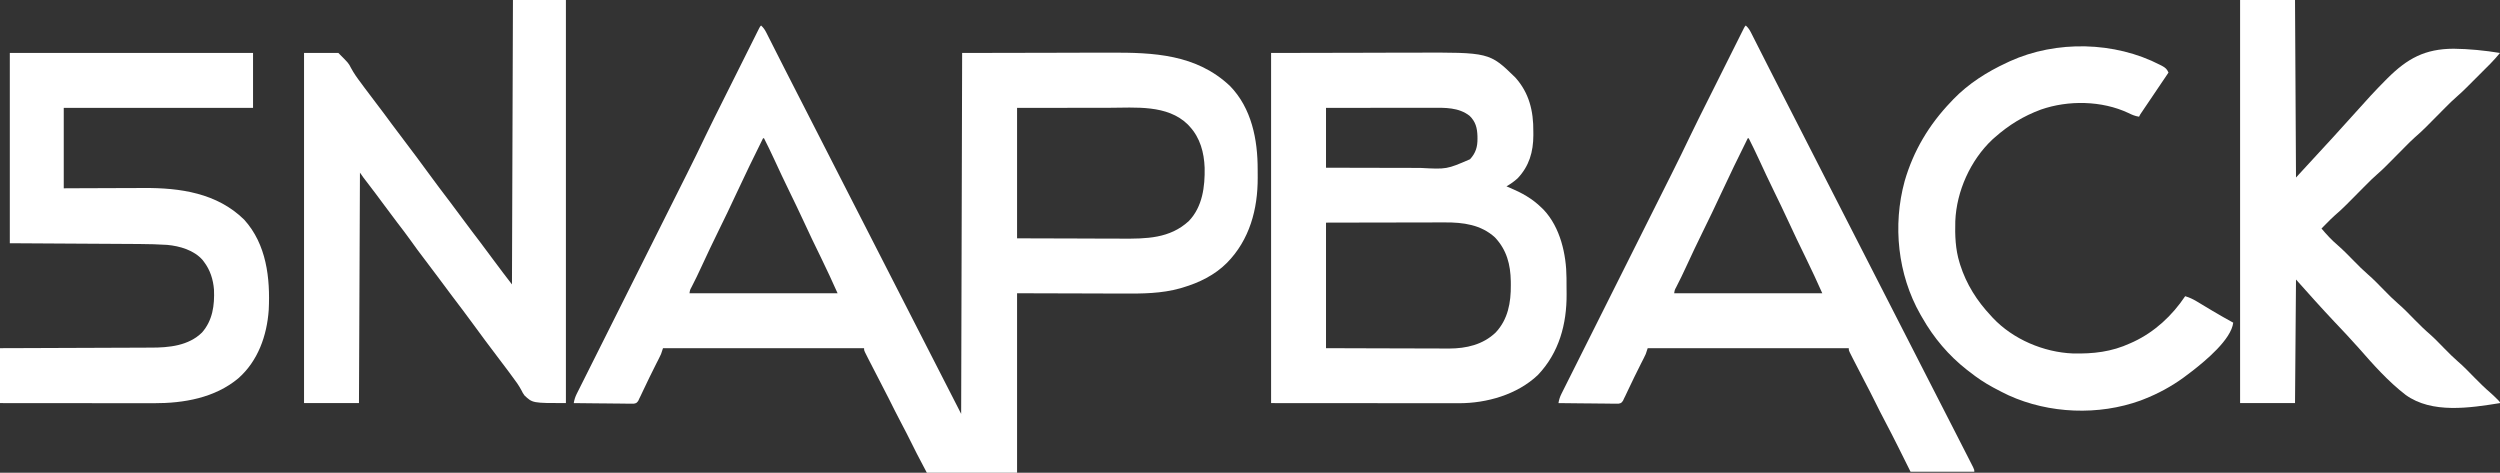
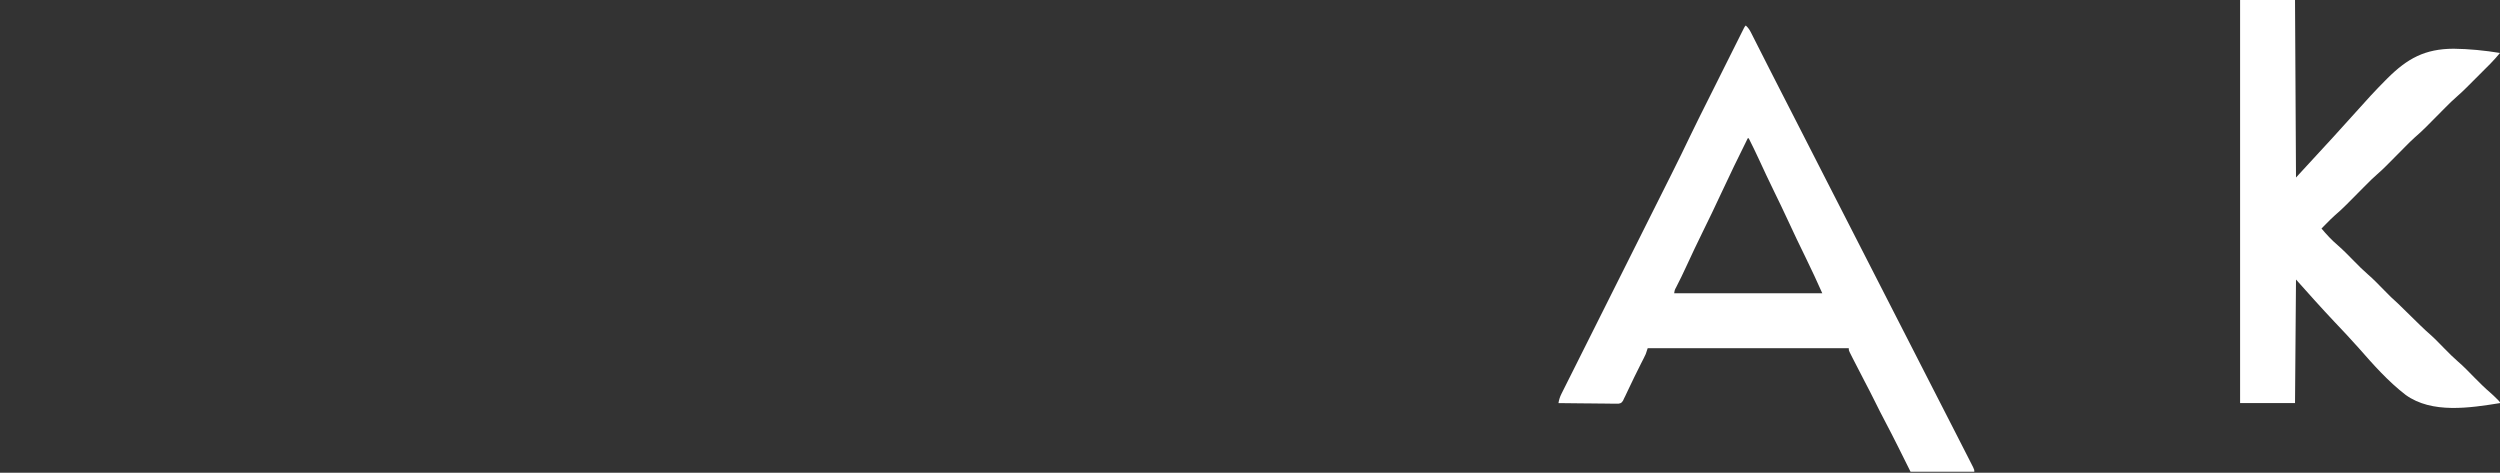
<svg xmlns="http://www.w3.org/2000/svg" width="2549" height="482" viewBox="0 0 2549 482" fill="none">
  <rect x="0" y="0" width="2549" height="482" fill="#333333" stroke="none" />
-   <path d="M776 26C778.338 28.146 779.781 30.178 781.21 33.004C781.624 33.814 782.037 34.624 782.463 35.459C783.127 36.783 783.127 36.783 783.805 38.133C784.276 39.06 784.747 39.987 785.232 40.942C786.785 44 788.33 47.063 789.875 50.125C790.962 52.268 792.049 54.41 793.136 56.552C795.36 60.931 797.58 65.311 799.799 69.691C803.939 77.857 808.113 86.005 812.293 94.15C814.441 98.336 816.585 102.524 818.73 106.711C819.159 107.548 819.588 108.385 820.03 109.247C825.151 119.245 830.263 129.247 835.375 139.25C836.091 140.651 836.091 140.651 836.822 142.081C840.701 149.672 844.58 157.263 848.458 164.854C851.847 171.486 855.236 178.118 858.625 184.75C859.102 185.684 859.58 186.618 860.072 187.581C867.304 201.732 874.545 215.879 881.793 230.023C889.191 244.461 896.576 258.906 903.958 273.354C910.798 286.74 917.645 300.122 924.5 313.5C932.322 328.765 940.132 344.036 947.936 359.31C956.152 375.39 964.38 391.465 972.615 407.535C973.039 408.362 973.463 409.189 973.9 410.042C974.69 411.585 975.481 413.128 976.272 414.671C978.889 419.778 978.889 419.778 980 422C980.33 300.56 980.66 179.12 981 54C1011.52 53.938 1042.05 53.876 1073.5 53.812C1087.89 53.772 1087.89 53.772 1102.58 53.73C1114.41 53.716 1114.41 53.716 1119.96 53.714C1123.8 53.711 1127.63 53.7 1131.47 53.683C1176.21 53.499 1219.63 55.21 1254.06 87.625C1276.19 110.346 1282.39 142.357 1282.32 172.957C1282.31 175.666 1282.34 178.375 1282.36 181.084C1282.48 213.289 1274.13 244.507 1251 268C1238.51 280.512 1222.71 288.212 1205.94 293.188C1205.15 293.425 1204.37 293.663 1203.56 293.909C1184.3 299.334 1164.86 299.421 1145.01 299.304C1141.57 299.286 1138.14 299.286 1134.7 299.284C1124.72 299.268 1114.73 299.226 1104.75 299.188C1071.21 299.095 1071.21 299.095 1037 299C1037 359.39 1037 419.78 1037 482C1006.64 482 976.28 482 945 482C933.716 460.561 933.716 460.561 929.5 452C926.107 445.161 922.646 438.367 919.062 431.625C914.721 423.455 910.58 415.193 906.463 406.907C903.365 400.687 900.198 394.512 896.938 388.375C893.168 381.27 889.491 374.122 885.875 366.938C885.389 365.978 884.903 365.019 884.402 364.031C883.957 363.143 883.513 362.255 883.055 361.34C882.657 360.55 882.26 359.759 881.851 358.945C881 357 881 357 881 355C813.35 355 745.7 355 676 355C675.34 356.98 674.68 358.96 674 361C673.297 362.546 672.559 364.077 671.785 365.59C671.351 366.446 670.918 367.302 670.471 368.184C670.006 369.093 669.541 370.001 669.062 370.938C664.442 380.061 659.975 389.246 655.617 398.498C655.187 399.407 654.756 400.317 654.312 401.254C653.937 402.051 653.562 402.849 653.176 403.67C652.788 404.439 652.4 405.208 652 406C651.609 406.861 651.218 407.723 650.815 408.61C649 411 649 411 646.21 411.601C645.079 411.59 643.949 411.579 642.784 411.568C641.503 411.567 640.222 411.567 638.902 411.566C637.504 411.541 636.105 411.515 634.707 411.488C633.276 411.479 631.846 411.472 630.415 411.467C626.652 411.448 622.889 411.399 619.126 411.343C615.285 411.292 611.444 411.269 607.604 411.244C600.069 411.191 592.534 411.105 585 411C585.582 407.525 586.468 404.691 588.044 401.545C588.475 400.678 588.906 399.811 589.349 398.919C590.063 397.505 590.063 397.505 590.792 396.063C591.295 395.054 591.799 394.045 592.318 393.005C594.011 389.617 595.712 386.232 597.414 382.848C598.629 380.422 599.842 377.996 601.055 375.569C603.672 370.336 606.294 365.105 608.919 359.875C612.726 352.29 616.527 344.7 620.325 337.11C626.504 324.763 632.689 312.418 638.877 300.075C644.859 288.141 650.841 276.207 656.819 264.272C657.186 263.54 657.553 262.807 657.931 262.052C661.95 254.029 665.968 246.006 669.986 237.982C670.341 237.274 670.696 236.565 671.061 235.835C672.482 232.998 673.902 230.161 675.322 227.324C679.456 219.069 683.591 210.814 687.729 202.561C690.335 197.365 692.939 192.168 695.542 186.971C697.037 183.986 698.533 181.002 700.03 178.018C706.695 164.738 713.235 151.41 719.618 137.993C722.381 132.188 725.218 126.422 728.098 120.674C728.615 119.639 729.132 118.603 729.665 117.536C731.319 114.224 732.976 110.912 734.633 107.602C735.803 105.26 736.973 102.919 738.143 100.578C740.567 95.728 742.993 90.88 745.419 86.032C748.223 80.43 751.023 74.827 753.823 69.223C756.536 63.791 759.251 58.361 761.968 52.931C763.118 50.632 764.267 48.333 765.415 46.033C767.007 42.848 768.601 39.663 770.196 36.479C770.671 35.528 771.145 34.576 771.634 33.596C772.281 32.306 772.281 32.306 772.942 30.99C773.317 30.239 773.693 29.488 774.08 28.714C775 27 775 27 776 26ZM1037 110C1037 153.89 1037 197.78 1037 243C1069.39 243.093 1069.39 243.093 1102.44 243.188C1109.23 243.215 1116.02 243.242 1123.01 243.27C1129.16 243.28 1129.16 243.28 1135.31 243.286C1138.02 243.291 1140.73 243.3 1143.45 243.317C1168.5 243.462 1192.7 243.364 1212.19 225.312C1226.1 210.763 1228.64 190.234 1228.25 171.012C1227.66 155.489 1223.71 140.626 1213 129C1212.05 127.967 1212.05 127.967 1211.08 126.914C1190.24 106.471 1157.52 109.847 1130.75 109.902C1128.34 109.904 1125.94 109.905 1123.53 109.905C1114.69 109.911 1105.84 109.925 1097 109.938C1067.3 109.968 1067.3 109.968 1037 110ZM778 141C763.96 169.439 763.96 169.439 750.438 198.125C744.732 210.578 738.721 222.873 732.69 235.171C726.712 247.366 720.862 259.604 715.197 271.947C712.002 278.896 708.704 285.776 705.181 292.565C703.516 295.622 703.516 295.622 703 299C752.83 299 802.66 299 854 299C848.596 286.99 843.184 275.085 837.373 263.282C831.03 250.392 824.835 237.449 818.833 224.396C814.345 214.668 809.675 205.035 804.979 195.406C799.633 184.44 794.422 173.421 789.336 162.332C786.033 155.146 782.579 148.052 779 141C778.67 141 778.34 141 778 141Z" fill="white" />
-   <path d="M1296 54C1340.61 53.907 1340.61 53.907 1386.12 53.812C1395.48 53.785 1404.83 53.758 1414.47 53.73C1425.99 53.716 1425.99 53.716 1431.4 53.714C1435.13 53.711 1438.87 53.7 1442.61 53.683C1518.68 53.363 1518.68 53.363 1545 79C1559.17 94.755 1563.57 113.313 1563.38 134.062C1563.39 135.321 1563.4 136.58 1563.41 137.877C1563.36 154.803 1559.2 169.343 1547.39 181.797C1543.89 185.025 1540.11 187.609 1536 190C1537.04 190.436 1538.08 190.871 1539.15 191.32C1551.73 196.659 1562.15 202.316 1572 212C1572.63 212.615 1573.26 213.23 1573.9 213.863C1590.86 231.824 1597.08 259.351 1597.2 283.336C1597.21 284.214 1597.21 285.092 1597.22 285.997C1597.23 287.851 1597.24 289.705 1597.24 291.559C1597.25 294.333 1597.28 297.105 1597.31 299.879C1597.5 330.548 1589.61 359.643 1568.06 382.312C1547.04 402.303 1515.85 411.231 1487.32 411.12C1486.09 411.122 1486.09 411.121 1484.83 411.123C1482.09 411.124 1479.36 411.119 1476.62 411.113C1474.62 411.113 1472.61 411.113 1470.61 411.114C1465.26 411.114 1459.91 411.108 1454.56 411.101C1449.54 411.096 1444.51 411.095 1439.48 411.095C1424.8 411.089 1410.12 411.075 1395.44 411.062C1362.62 411.042 1329.81 411.021 1296 411C1296 293.19 1296 175.38 1296 54ZM1352 110C1352 130.13 1352 150.26 1352 171C1373.99 171.06 1373.99 171.06 1395.99 171.1C1403.86 171.112 1411.73 171.125 1419.6 171.151C1425.83 171.171 1432.07 171.184 1438.3 171.188C1441.6 171.191 1444.9 171.198 1448.19 171.211C1475.07 172.641 1475.07 172.641 1498.84 162.363C1504.68 156.022 1506.55 149.628 1506.44 141.187C1506.43 140.394 1506.42 139.601 1506.41 138.784C1506.16 130.428 1504.55 124.109 1498.44 118.125C1487.26 109.351 1473.26 109.842 1459.74 109.886C1458.56 109.886 1457.39 109.886 1456.18 109.886C1452.35 109.887 1448.51 109.894 1444.68 109.902C1442 109.904 1439.33 109.906 1436.65 109.907C1430.36 109.91 1424.06 109.918 1417.76 109.928C1409.88 109.94 1402 109.946 1394.12 109.951C1380.08 109.961 1366.04 109.981 1352 110ZM1352 227C1352 269.24 1352 311.48 1352 355C1375.81 355.087 1375.81 355.087 1399.61 355.146C1409.33 355.164 1419.05 355.185 1428.76 355.226C1435.84 355.256 1442.92 355.276 1450 355.282C1453.74 355.286 1457.48 355.295 1461.23 355.317C1464.76 355.338 1468.3 355.344 1471.83 355.339C1473.72 355.34 1475.61 355.356 1477.5 355.373C1495.05 355.311 1512.02 351.46 1525 339C1537.57 325.618 1540.59 308.452 1540.44 290.625C1540.43 289.359 1540.42 288.094 1540.41 286.79C1540.11 269.716 1536.27 254.816 1524.25 242.066C1510.07 229.059 1491.76 226.664 1473.25 226.773C1471.93 226.773 1470.61 226.772 1469.25 226.772C1465.67 226.771 1462.1 226.783 1458.52 226.797C1454.77 226.81 1451.02 226.811 1447.27 226.813C1440.18 226.819 1433.1 226.836 1426.01 226.856C1416.42 226.883 1406.83 226.893 1397.24 226.905C1382.16 226.924 1367.08 226.964 1352 227Z" fill="white" />
-   <path d="M523 0C540.82 0 558.64 0 577 0C577 135.63 577 271.26 577 411C543 411 543 411 534.75 403.188C532.928 400.523 532.928 400.523 531.789 398.188C529.037 392.938 525.716 388.389 522.125 383.688C520.958 382.1 519.794 380.51 518.633 378.918C514.819 373.73 510.914 368.613 507 363.5C498.959 352.989 491.109 342.344 483.291 331.666C475.948 321.644 468.513 311.703 460.961 301.836C455.996 295.338 451.129 288.774 446.298 282.175C441.855 276.122 437.316 270.148 432.75 264.188C428.004 257.991 423.345 251.759 418.857 245.375C414.457 239.156 409.797 233.136 405.164 227.09C400.713 221.271 396.327 215.411 392 209.5C386.151 201.511 380.176 193.622 374.152 185.764C373.509 184.924 372.866 184.084 372.203 183.219C371.632 182.476 371.062 181.732 370.474 180.967C369.262 179.35 368.121 177.681 367 176C366.67 253.55 366.34 331.1 366 411C347.52 411 329.04 411 310 411C310 293.19 310 175.38 310 54C321.55 54 333.1 54 345 54C355.415 64.415 355.415 64.415 357.801 69.144C360.762 74.672 364.194 79.53 368 84.5C369.149 86.06 370.294 87.623 371.438 89.188C375.232 94.337 379.112 99.42 383 104.5C388.654 111.886 394.215 119.332 399.711 126.836C404.073 132.777 408.521 138.647 413 144.5C421.041 155.011 428.891 165.656 436.709 176.334C444.052 186.356 451.487 196.297 459.039 206.164C464.007 212.666 468.876 219.235 473.711 225.836C478.732 232.675 483.875 239.418 489.032 246.155C493.997 252.653 498.88 259.207 503.693 265.818C509.663 273.987 515.848 281.955 522 290C522.495 146.45 522.495 146.45 523 0Z" fill="white" />
  <path d="M1780 26C1782.34 28.146 1783.78 30.178 1785.21 33.004C1785.62 33.814 1786.04 34.624 1786.46 35.459C1787.13 36.783 1787.13 36.783 1787.8 38.133C1788.28 39.06 1788.75 39.987 1789.23 40.942C1790.79 44 1792.33 47.063 1793.88 50.125C1794.96 52.268 1796.05 54.41 1797.14 56.552C1799.36 60.931 1801.58 65.311 1803.8 69.691C1807.94 77.857 1812.11 86.005 1816.29 94.15C1818.44 98.336 1820.59 102.524 1822.73 106.711C1823.16 107.548 1823.59 108.385 1824.03 109.247C1829.15 119.245 1834.26 129.247 1839.38 139.25C1840.09 140.651 1840.09 140.651 1840.82 142.081C1844.7 149.672 1848.58 157.263 1852.46 164.854C1855.85 171.486 1859.24 178.118 1862.62 184.75C1863.1 185.684 1863.58 186.618 1864.07 187.581C1871.3 201.732 1878.55 215.879 1885.79 230.023C1893.19 244.461 1900.58 258.906 1907.96 273.354C1914.8 286.74 1921.65 300.122 1928.5 313.5C1936.33 328.78 1944.15 344.065 1951.96 359.354C1958.37 371.901 1964.79 384.446 1971.21 396.986C1978.77 411.728 1986.32 426.472 1993.86 441.22C1994.85 443.167 1995.85 445.113 1996.84 447.06C1999.51 452.268 2002.17 457.479 2004.83 462.693C2005.59 464.203 2006.36 465.712 2007.14 467.221C2008.15 469.204 2009.16 471.189 2010.16 473.176C2010.72 474.264 2011.27 475.353 2011.84 476.474C2013 479 2013 479 2013 481C1991.55 481 1970.1 481 1948 481C1938.62 462.188 1938.62 462.188 1935.74 456.384C1931.08 447.043 1926.33 437.761 1921.45 428.537C1918.2 422.405 1915.07 416.222 1912 410C1908.4 402.744 1904.74 395.529 1900.94 388.375C1897.17 381.27 1893.49 374.122 1889.88 366.938C1889.39 365.978 1888.9 365.019 1888.4 364.031C1887.96 363.143 1887.51 362.255 1887.05 361.34C1886.66 360.55 1886.26 359.759 1885.85 358.945C1885 357 1885 357 1885 355C1817.35 355 1749.7 355 1680 355C1679.34 356.98 1678.68 358.96 1678 361C1677.3 362.546 1676.56 364.077 1675.79 365.59C1675.35 366.446 1674.92 367.302 1674.47 368.184C1674.01 369.093 1673.54 370.001 1673.06 370.938C1668.44 380.061 1663.98 389.246 1659.62 398.498C1659.19 399.407 1658.76 400.317 1658.31 401.254C1657.94 402.051 1657.56 402.849 1657.18 403.67C1656.79 404.439 1656.4 405.208 1656 406C1655.61 406.861 1655.22 407.723 1654.81 408.61C1653 411 1653 411 1650.21 411.601C1649.08 411.59 1647.95 411.579 1646.78 411.568C1645.5 411.567 1644.22 411.567 1642.9 411.566C1641.5 411.541 1640.11 411.515 1638.71 411.488C1637.28 411.479 1635.85 411.472 1634.42 411.467C1630.65 411.448 1626.89 411.399 1623.13 411.343C1619.29 411.292 1615.44 411.269 1611.6 411.244C1604.07 411.191 1596.53 411.105 1589 411C1589.58 407.525 1590.47 404.691 1592.04 401.545C1592.48 400.678 1592.91 399.811 1593.35 398.919C1594.06 397.505 1594.06 397.505 1594.79 396.063C1595.3 395.054 1595.8 394.045 1596.32 393.005C1598.01 389.617 1599.71 386.232 1601.41 382.848C1602.63 380.422 1603.84 377.996 1605.06 375.569C1607.67 370.336 1610.29 365.105 1612.92 359.875C1616.73 352.29 1620.53 344.7 1624.33 337.11C1630.5 324.763 1636.69 312.418 1642.88 300.075C1648.86 288.141 1654.84 276.207 1660.82 264.272C1661.19 263.54 1661.55 262.807 1661.93 262.052C1665.95 254.029 1669.97 246.006 1673.99 237.982C1674.34 237.274 1674.7 236.565 1675.06 235.835C1676.48 232.998 1677.9 230.161 1679.32 227.324C1683.46 219.069 1687.59 210.814 1691.73 202.561C1694.33 197.365 1696.94 192.168 1699.54 186.971C1701.04 183.986 1702.53 181.002 1704.03 178.018C1710.69 164.738 1717.24 151.41 1723.62 137.993C1726.38 132.188 1729.22 126.422 1732.1 120.674C1732.62 119.639 1733.13 118.603 1733.66 117.536C1735.32 114.224 1736.98 110.912 1738.63 107.602C1739.8 105.26 1740.97 102.919 1742.14 100.578C1744.57 95.728 1746.99 90.88 1749.42 86.032C1752.22 80.43 1755.02 74.827 1757.82 69.223C1760.54 63.791 1763.25 58.361 1765.97 52.931C1767.12 50.632 1768.27 48.333 1769.42 46.033C1771.01 42.848 1772.6 39.663 1774.2 36.479C1774.67 35.528 1775.15 34.576 1775.63 33.596C1776.28 32.306 1776.28 32.306 1776.94 30.99C1777.32 30.239 1777.69 29.488 1778.08 28.714C1779 27 1779 27 1780 26ZM1782 141C1767.96 169.439 1767.96 169.439 1754.44 198.125C1748.73 210.578 1742.72 222.873 1736.69 235.171C1730.71 247.366 1724.86 259.604 1719.2 271.947C1716 278.896 1712.7 285.776 1709.18 292.565C1707.52 295.622 1707.52 295.622 1707 299C1756.83 299 1806.66 299 1858 299C1852.6 286.99 1847.18 275.085 1841.37 263.282C1835.03 250.392 1828.83 237.449 1822.83 224.396C1818.35 214.668 1813.68 205.035 1808.98 195.406C1803.63 184.44 1798.42 173.421 1793.34 162.332C1790.03 155.146 1786.58 148.052 1783 141C1782.67 141 1782.34 141 1782 141Z" fill="white" />
-   <path d="M10 54C91.84 54 173.68 54 258 54C258 72.48 258 90.96 258 110C194.31 110 130.62 110 65 110C65 137.06 65 164.12 65 192C72.157 191.965 79.314 191.93 86.688 191.895C91.272 191.879 95.857 191.865 100.441 191.854C107.689 191.836 114.936 191.815 122.183 191.774C128.038 191.741 133.893 191.723 139.748 191.715C141.961 191.71 144.174 191.699 146.387 191.683C183.626 191.418 221.36 196.822 249 224C271.742 249.152 275.594 283.53 274 316C272.161 342.234 263.076 368.008 242.969 385.75C218.979 405.773 187.315 411.184 157.006 411.114C155.29 411.113 153.574 411.113 151.859 411.114C147.223 411.114 142.587 411.108 137.952 411.101C133.099 411.095 128.246 411.095 123.394 411.093C114.214 411.09 105.035 411.082 95.855 411.072C85.401 411.061 74.946 411.055 64.491 411.05C42.994 411.04 21.497 411.022 0 411C0 392.52 0 374.04 0 355C5.036 354.985 10.071 354.971 15.26 354.956C31.932 354.905 48.604 354.839 65.276 354.764C75.38 354.719 85.484 354.68 95.588 354.654C104.402 354.63 113.215 354.597 122.028 354.551C126.689 354.527 131.349 354.509 136.01 354.502C140.41 354.496 144.809 354.476 149.208 354.446C150.811 354.437 152.414 354.433 154.016 354.435C172.382 354.449 192.246 352.543 206 339C216.843 326.608 218.861 311.201 218.179 295.27C217.371 285.03 214.27 275.208 208 267C207.522 266.368 207.044 265.737 206.551 265.086C197.781 255.057 183.211 250.821 170.395 249.679C161.124 249.11 151.887 248.834 142.598 248.795C141.114 248.785 139.63 248.775 138.146 248.764C134.227 248.738 130.308 248.716 126.389 248.696C122.691 248.676 118.993 248.651 115.295 248.627C104.53 248.559 93.765 248.499 83 248.438C58.91 248.293 34.82 248.149 10 248C10 183.98 10 119.96 10 54Z" fill="white" />
-   <path d="M2284 0C2302.48 0 2320.96 0 2340 0C2340.33 59.73 2340.66 119.46 2341 181C2379.39 139.423 2379.39 139.423 2417.29 97.408C2422.24 92.122 2427.19 86.89 2432.31 81.781C2432.97 81.115 2433.64 80.449 2434.32 79.763C2454.74 59.466 2472.52 49.83 2501.66 49.675C2517.55 49.873 2533.33 51.438 2549 54C2545.87 57.698 2542.75 61.373 2539.32 64.805C2538.67 65.462 2538.02 66.12 2537.34 66.797C2536.65 67.483 2535.97 68.169 2535.26 68.875C2534.53 69.603 2533.8 70.331 2533.05 71.082C2531.52 72.612 2529.99 74.142 2528.46 75.67C2526.14 77.99 2523.82 80.315 2521.5 82.641C2520 84.136 2518.5 85.63 2517.01 87.125C2516.32 87.811 2515.64 88.496 2514.94 89.203C2511.7 92.419 2508.43 95.534 2504.98 98.514C2500.89 102.047 2497.08 105.811 2493.28 109.656C2492.58 110.362 2491.88 111.068 2491.15 111.796C2488.93 114.028 2486.72 116.264 2484.5 118.5C2481.58 121.451 2478.65 124.398 2475.72 127.344C2474.74 128.339 2474.74 128.339 2473.73 129.355C2469.95 133.161 2466.04 136.743 2461.97 140.25C2458.68 143.173 2455.59 146.302 2452.5 149.438C2451.82 150.121 2451.14 150.805 2450.44 151.51C2448.29 153.671 2446.14 155.835 2444 158C2441.17 160.857 2438.34 163.711 2435.5 166.562C2434.55 167.525 2434.55 167.525 2433.58 168.508C2430.48 171.621 2427.34 174.616 2424.01 177.486C2419.91 181.029 2416.09 184.801 2412.28 188.656C2411.58 189.362 2410.88 190.068 2410.15 190.796C2407.93 193.028 2405.72 195.264 2403.5 197.5C2400.58 200.451 2397.65 203.398 2394.72 206.344C2394.06 207.007 2393.41 207.671 2392.73 208.355C2388.89 212.214 2384.95 215.875 2380.81 219.415C2377.91 221.956 2375.2 224.688 2372.5 227.438C2371.96 227.978 2371.43 228.519 2370.88 229.076C2369.58 230.382 2368.29 231.691 2367 233C2372.13 239.129 2377.44 244.857 2383.54 250.031C2389.47 255.197 2394.92 260.86 2400.44 266.457C2407.02 273.156 2407.02 273.156 2413.97 279.469C2419.99 284.621 2425.45 290.392 2431.01 296.03C2437.82 302.964 2437.82 302.964 2445 309.5C2451.01 314.638 2456.46 320.403 2462.01 326.03C2467.17 331.257 2472.35 336.382 2477.94 341.158C2483 345.675 2487.67 350.627 2492.44 355.457C2499.02 362.156 2499.02 362.156 2505.97 368.469C2511.99 373.621 2517.45 379.392 2523.01 385.03C2528.3 390.39 2533.61 395.67 2539.34 400.569C2541.48 402.416 2543.5 404.37 2545.5 406.375C2546.17 407.043 2546.84 407.71 2547.53 408.398C2549 410 2549 410 2549 411C2518.27 415.908 2479.57 422.001 2452.83 402.658C2434.96 388.916 2419.79 371.763 2404.98 354.882C2396.83 345.627 2388.34 336.709 2379.86 327.76C2366.62 313.754 2353.87 299.375 2341 285C2340.67 326.58 2340.34 368.16 2340 411C2321.52 411 2303.04 411 2284 411C2284 275.37 2284 139.74 2284 0Z" fill="white" />
-   <path d="M2202.37 66.125C2203.01 66.45 2203.65 66.774 2204.31 67.109C2207.81 69.001 2209.43 70.384 2211 74C2210.64 74.534 2210.28 75.069 2209.91 75.619C2206.16 81.166 2202.41 86.713 2198.66 92.262C2197.27 94.334 2195.87 96.406 2194.47 98.478C2192.46 101.451 2190.45 104.424 2188.44 107.399C2187.81 108.329 2187.18 109.259 2186.53 110.218C2185.95 111.078 2185.37 111.939 2184.78 112.826C2184.26 113.585 2183.75 114.345 2183.22 115.127C2181.96 116.979 2181.96 116.979 2181 119C2176.92 118.379 2173.74 117.021 2170.06 115.188C2143.13 102.54 2108.84 101.976 2080.89 111.731C2063.09 118.318 2048.21 127.462 2034 140C2033.14 140.761 2032.27 141.521 2031.38 142.305C2009.05 163.365 1994.84 195.007 1993.62 225.492C1993.23 239.967 1993.67 254.088 1998 268C1998.21 268.68 1998.42 269.36 1998.63 270.06C2004.95 289.867 2015.79 306.93 2030 322C2030.6 322.665 2031.2 323.33 2031.82 324.016C2052.37 345.9 2083.72 359.189 2113.46 360.383C2134.29 360.853 2152.99 358.777 2172 350C2173.75 349.213 2173.75 349.213 2175.54 348.41C2197.09 338.247 2214.83 321.715 2228 302C2232.38 303.313 2236.02 305.02 2239.93 307.379C2241.05 308.049 2242.17 308.72 2243.32 309.41C2243.9 309.762 2244.48 310.114 2245.08 310.477C2248.09 312.3 2251.12 314.104 2254.14 315.91C2254.73 316.265 2255.32 316.62 2255.93 316.986C2262.87 321.136 2269.92 325.096 2277 329C2274.92 346.154 2248.9 367.588 2235.87 377.813C2233.6 379.563 2231.3 381.287 2229 383C2227.76 383.936 2227.76 383.936 2226.49 384.891C2213.97 393.987 2200.4 401.377 2186 407C2184.86 407.45 2183.72 407.9 2182.54 408.363C2139.8 423.86 2089.35 421.901 2047.98 403.082C2043.25 400.854 2038.61 398.465 2034 396C2033.38 395.673 2032.77 395.345 2032.13 395.007C2023.51 390.385 2015.66 385.076 2008 379C2007.13 378.338 2006.26 377.675 2005.37 376.992C1986.84 362.466 1971.61 344.444 1960 324C1959.35 322.879 1958.69 321.757 1958.02 320.602C1934.88 279.894 1929.66 229.725 1941.96 184.764C1950.89 153.811 1966.81 127.205 1989 104C1989.89 103.062 1990.77 102.123 1991.68 101.156C2007.09 85.24 2025.98 73.261 2046 64C2047.69 63.202 2047.69 63.202 2049.41 62.387C2096.72 40.971 2156.2 42.243 2202.37 66.125Z" fill="white" />
+   <path d="M2284 0C2302.48 0 2320.96 0 2340 0C2340.33 59.73 2340.66 119.46 2341 181C2379.39 139.423 2379.39 139.423 2417.29 97.408C2422.24 92.122 2427.19 86.89 2432.31 81.781C2432.97 81.115 2433.64 80.449 2434.32 79.763C2454.74 59.466 2472.52 49.83 2501.66 49.675C2517.55 49.873 2533.33 51.438 2549 54C2545.87 57.698 2542.75 61.373 2539.32 64.805C2538.67 65.462 2538.02 66.12 2537.34 66.797C2536.65 67.483 2535.97 68.169 2535.26 68.875C2534.53 69.603 2533.8 70.331 2533.05 71.082C2531.52 72.612 2529.99 74.142 2528.46 75.67C2526.14 77.99 2523.82 80.315 2521.5 82.641C2520 84.136 2518.5 85.63 2517.01 87.125C2516.32 87.811 2515.64 88.496 2514.94 89.203C2511.7 92.419 2508.43 95.534 2504.98 98.514C2500.89 102.047 2497.08 105.811 2493.28 109.656C2492.58 110.362 2491.88 111.068 2491.15 111.796C2488.93 114.028 2486.72 116.264 2484.5 118.5C2481.58 121.451 2478.65 124.398 2475.72 127.344C2474.74 128.339 2474.74 128.339 2473.73 129.355C2469.95 133.161 2466.04 136.743 2461.97 140.25C2458.68 143.173 2455.59 146.302 2452.5 149.438C2451.82 150.121 2451.14 150.805 2450.44 151.51C2448.29 153.671 2446.14 155.835 2444 158C2441.17 160.857 2438.34 163.711 2435.5 166.562C2434.55 167.525 2434.55 167.525 2433.58 168.508C2430.48 171.621 2427.34 174.616 2424.01 177.486C2419.91 181.029 2416.09 184.801 2412.28 188.656C2411.58 189.362 2410.88 190.068 2410.15 190.796C2407.93 193.028 2405.72 195.264 2403.5 197.5C2400.58 200.451 2397.65 203.398 2394.72 206.344C2394.06 207.007 2393.41 207.671 2392.73 208.355C2388.89 212.214 2384.95 215.875 2380.81 219.415C2377.91 221.956 2375.2 224.688 2372.5 227.438C2371.96 227.978 2371.43 228.519 2370.88 229.076C2369.58 230.382 2368.29 231.691 2367 233C2372.13 239.129 2377.44 244.857 2383.54 250.031C2389.47 255.197 2394.92 260.86 2400.44 266.457C2407.02 273.156 2407.02 273.156 2413.97 279.469C2419.99 284.621 2425.45 290.392 2431.01 296.03C2437.82 302.964 2437.82 302.964 2445 309.5C2467.17 331.257 2472.35 336.382 2477.94 341.158C2483 345.675 2487.67 350.627 2492.44 355.457C2499.02 362.156 2499.02 362.156 2505.97 368.469C2511.99 373.621 2517.45 379.392 2523.01 385.03C2528.3 390.39 2533.61 395.67 2539.34 400.569C2541.48 402.416 2543.5 404.37 2545.5 406.375C2546.17 407.043 2546.84 407.71 2547.53 408.398C2549 410 2549 410 2549 411C2518.27 415.908 2479.57 422.001 2452.83 402.658C2434.96 388.916 2419.79 371.763 2404.98 354.882C2396.83 345.627 2388.34 336.709 2379.86 327.76C2366.62 313.754 2353.87 299.375 2341 285C2340.67 326.58 2340.34 368.16 2340 411C2321.52 411 2303.04 411 2284 411C2284 275.37 2284 139.74 2284 0Z" fill="white" />
</svg>